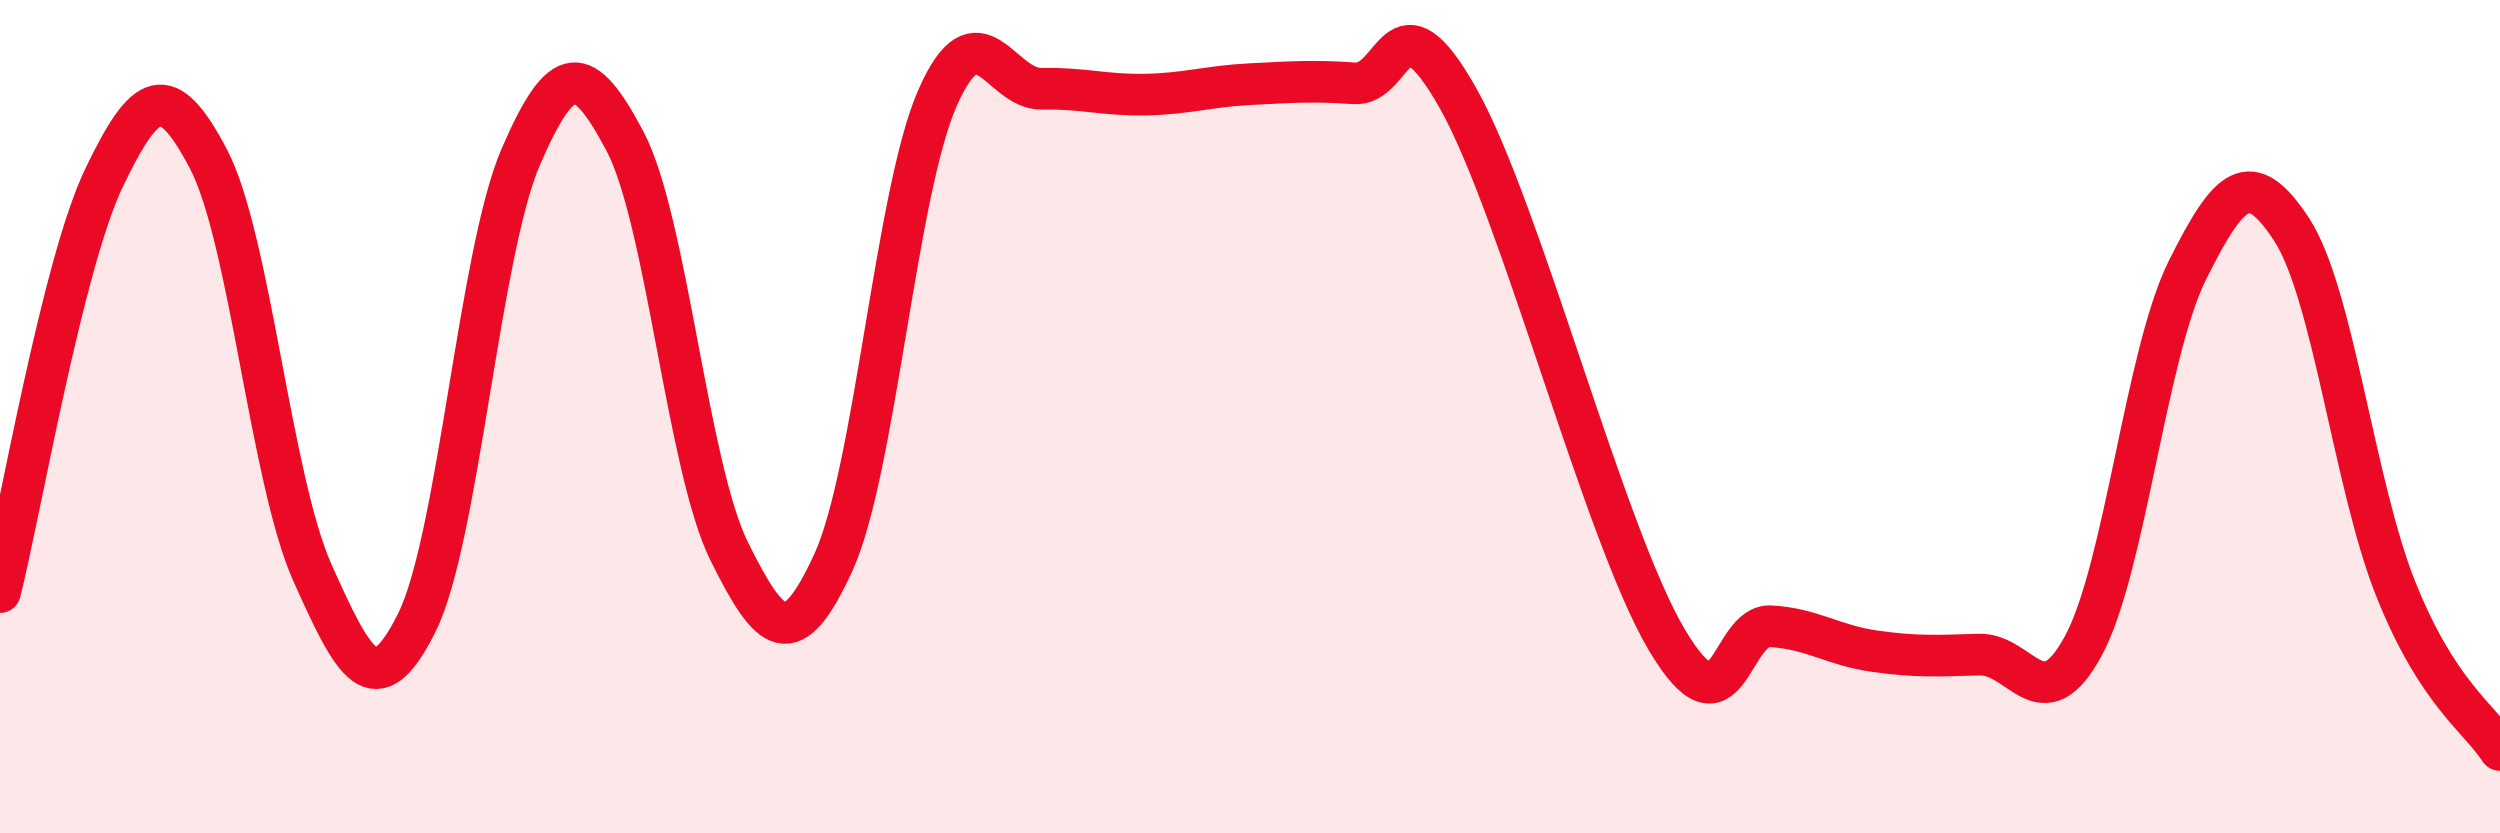
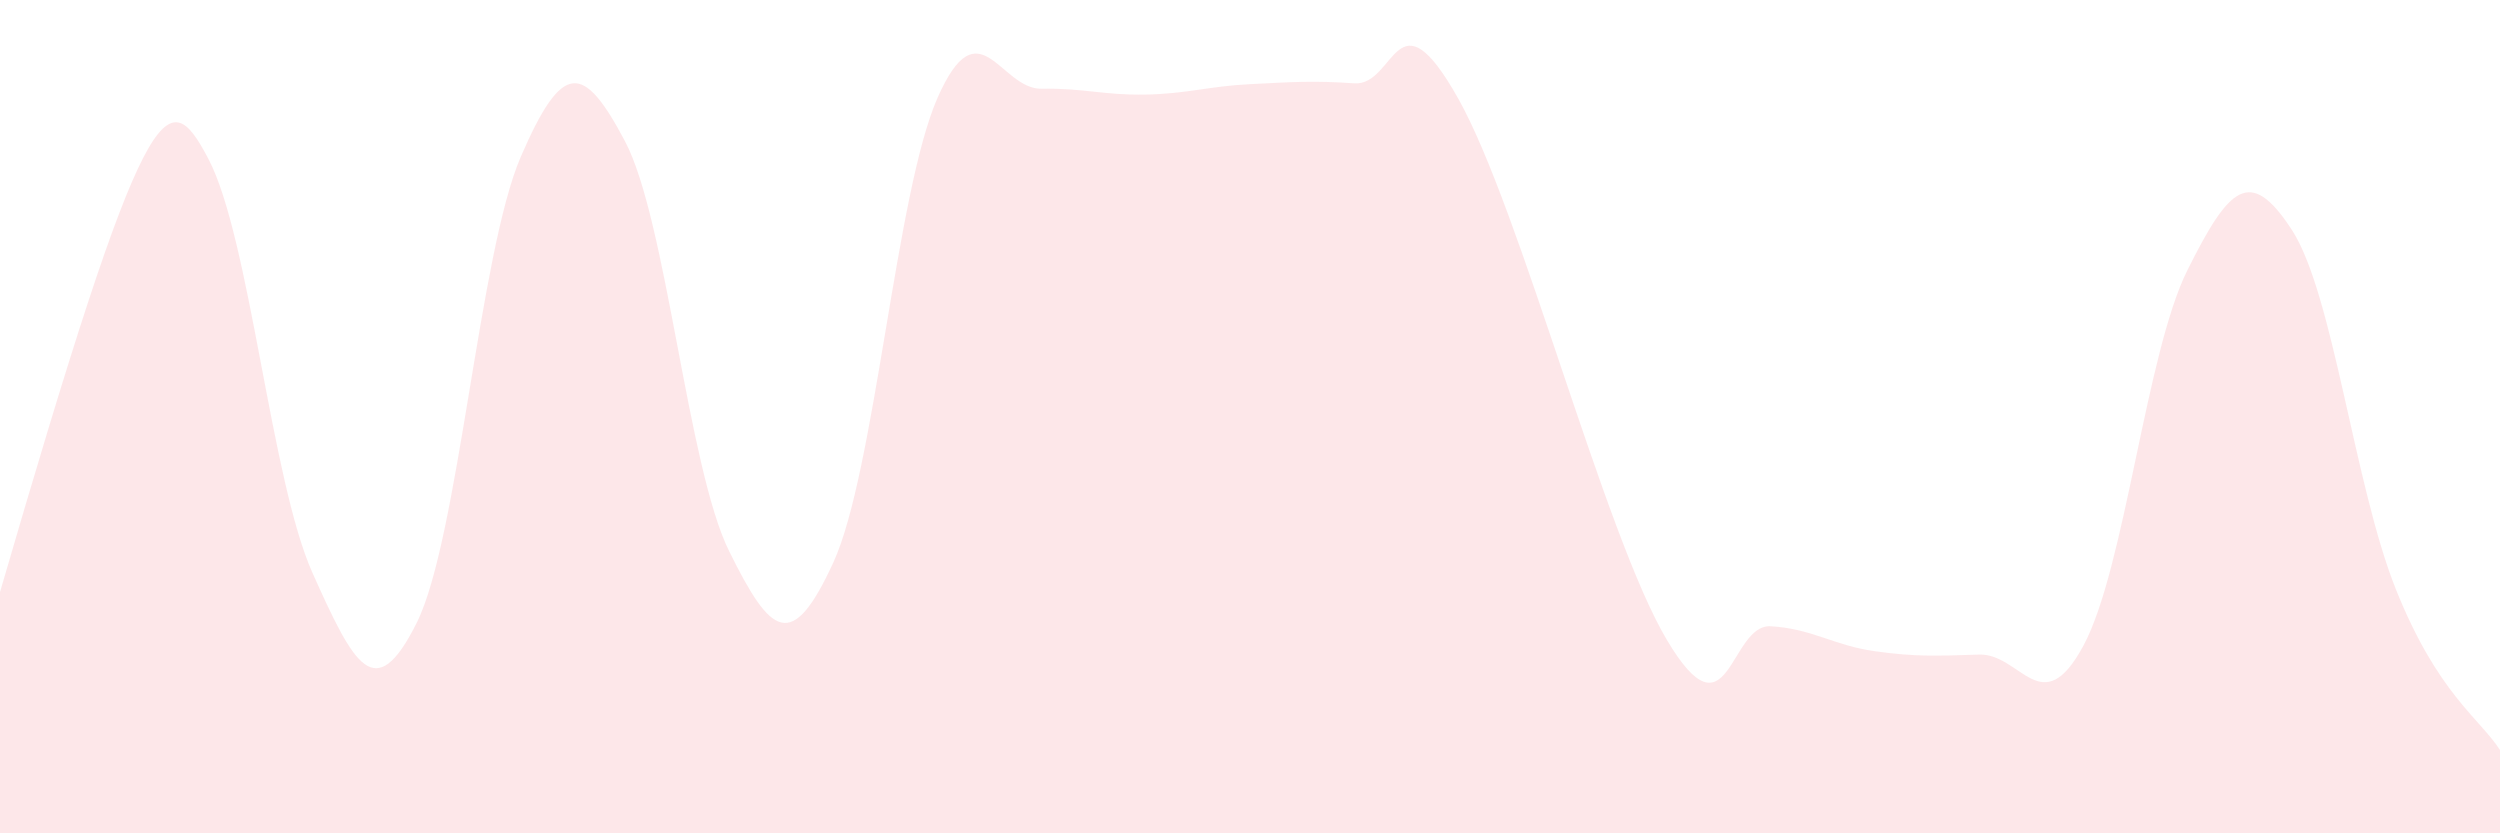
<svg xmlns="http://www.w3.org/2000/svg" width="60" height="20" viewBox="0 0 60 20">
-   <path d="M 0,14.21 C 0.5,12.22 1.5,6.34 2.5,4.26 C 3.5,2.18 4,1.91 5,3.81 C 6,5.71 6.5,11.52 7.5,13.75 C 8.5,15.98 9,16.95 10,14.95 C 11,12.95 11.5,6.07 12.5,3.76 C 13.5,1.45 14,1.5 15,3.39 C 16,5.28 16.5,11.21 17.5,13.23 C 18.5,15.25 19,15.68 20,13.5 C 21,11.32 21.5,4.62 22.5,2.35 C 23.5,0.08 24,2.15 25,2.13 C 26,2.11 26.5,2.29 27.5,2.27 C 28.5,2.25 29,2.07 30,2.02 C 31,1.97 31.5,1.93 32.5,2 C 33.5,2.07 33.5,-0.3 35,2.37 C 36.5,5.04 38.5,12.82 40,15.35 C 41.5,17.88 41.5,14.97 42.5,15.03 C 43.5,15.09 44,15.49 45,15.63 C 46,15.77 46.5,15.74 47.5,15.71 C 48.5,15.68 49,17.35 50,15.5 C 51,13.65 51.5,8.48 52.5,6.48 C 53.5,4.48 54,3.98 55,5.51 C 56,7.04 56.5,11.64 57.5,14.14 C 58.5,16.64 59.5,17.23 60,18L60 20L0 20Z" fill="#EB0A25" opacity="0.1" stroke-linecap="round" stroke-linejoin="round" />
-   <path d="M 0,14.21 C 0.5,12.22 1.5,6.34 2.5,4.26 C 3.5,2.18 4,1.91 5,3.81 C 6,5.71 6.5,11.52 7.5,13.75 C 8.5,15.98 9,16.95 10,14.95 C 11,12.95 11.5,6.07 12.5,3.76 C 13.5,1.45 14,1.5 15,3.39 C 16,5.28 16.5,11.21 17.5,13.23 C 18.5,15.25 19,15.68 20,13.5 C 21,11.32 21.5,4.62 22.5,2.35 C 23.5,0.08 24,2.15 25,2.13 C 26,2.11 26.5,2.29 27.5,2.27 C 28.5,2.25 29,2.07 30,2.02 C 31,1.97 31.5,1.93 32.5,2 C 33.5,2.07 33.5,-0.3 35,2.37 C 36.5,5.04 38.5,12.82 40,15.35 C 41.5,17.88 41.5,14.97 42.5,15.03 C 43.5,15.09 44,15.49 45,15.63 C 46,15.77 46.5,15.74 47.5,15.71 C 48.5,15.68 49,17.35 50,15.5 C 51,13.65 51.5,8.48 52.5,6.48 C 53.5,4.48 54,3.98 55,5.51 C 56,7.04 56.5,11.64 57.5,14.14 C 58.5,16.64 59.5,17.23 60,18" stroke="#EB0A25" stroke-width="1" fill="none" stroke-linecap="round" stroke-linejoin="round" />
+   <path d="M 0,14.21 C 3.5,2.18 4,1.91 5,3.81 C 6,5.71 6.5,11.52 7.5,13.75 C 8.5,15.98 9,16.95 10,14.95 C 11,12.95 11.5,6.07 12.5,3.76 C 13.5,1.45 14,1.5 15,3.39 C 16,5.28 16.5,11.21 17.5,13.23 C 18.5,15.25 19,15.68 20,13.5 C 21,11.32 21.5,4.62 22.5,2.35 C 23.5,0.08 24,2.15 25,2.13 C 26,2.11 26.5,2.29 27.5,2.27 C 28.5,2.25 29,2.07 30,2.02 C 31,1.97 31.5,1.93 32.5,2 C 33.5,2.07 33.5,-0.3 35,2.37 C 36.5,5.04 38.5,12.82 40,15.35 C 41.5,17.88 41.5,14.97 42.5,15.03 C 43.5,15.09 44,15.49 45,15.63 C 46,15.77 46.5,15.74 47.5,15.71 C 48.5,15.68 49,17.35 50,15.5 C 51,13.65 51.5,8.48 52.5,6.48 C 53.5,4.48 54,3.98 55,5.51 C 56,7.04 56.5,11.64 57.5,14.14 C 58.5,16.64 59.5,17.23 60,18L60 20L0 20Z" fill="#EB0A25" opacity="0.1" stroke-linecap="round" stroke-linejoin="round" />
</svg>